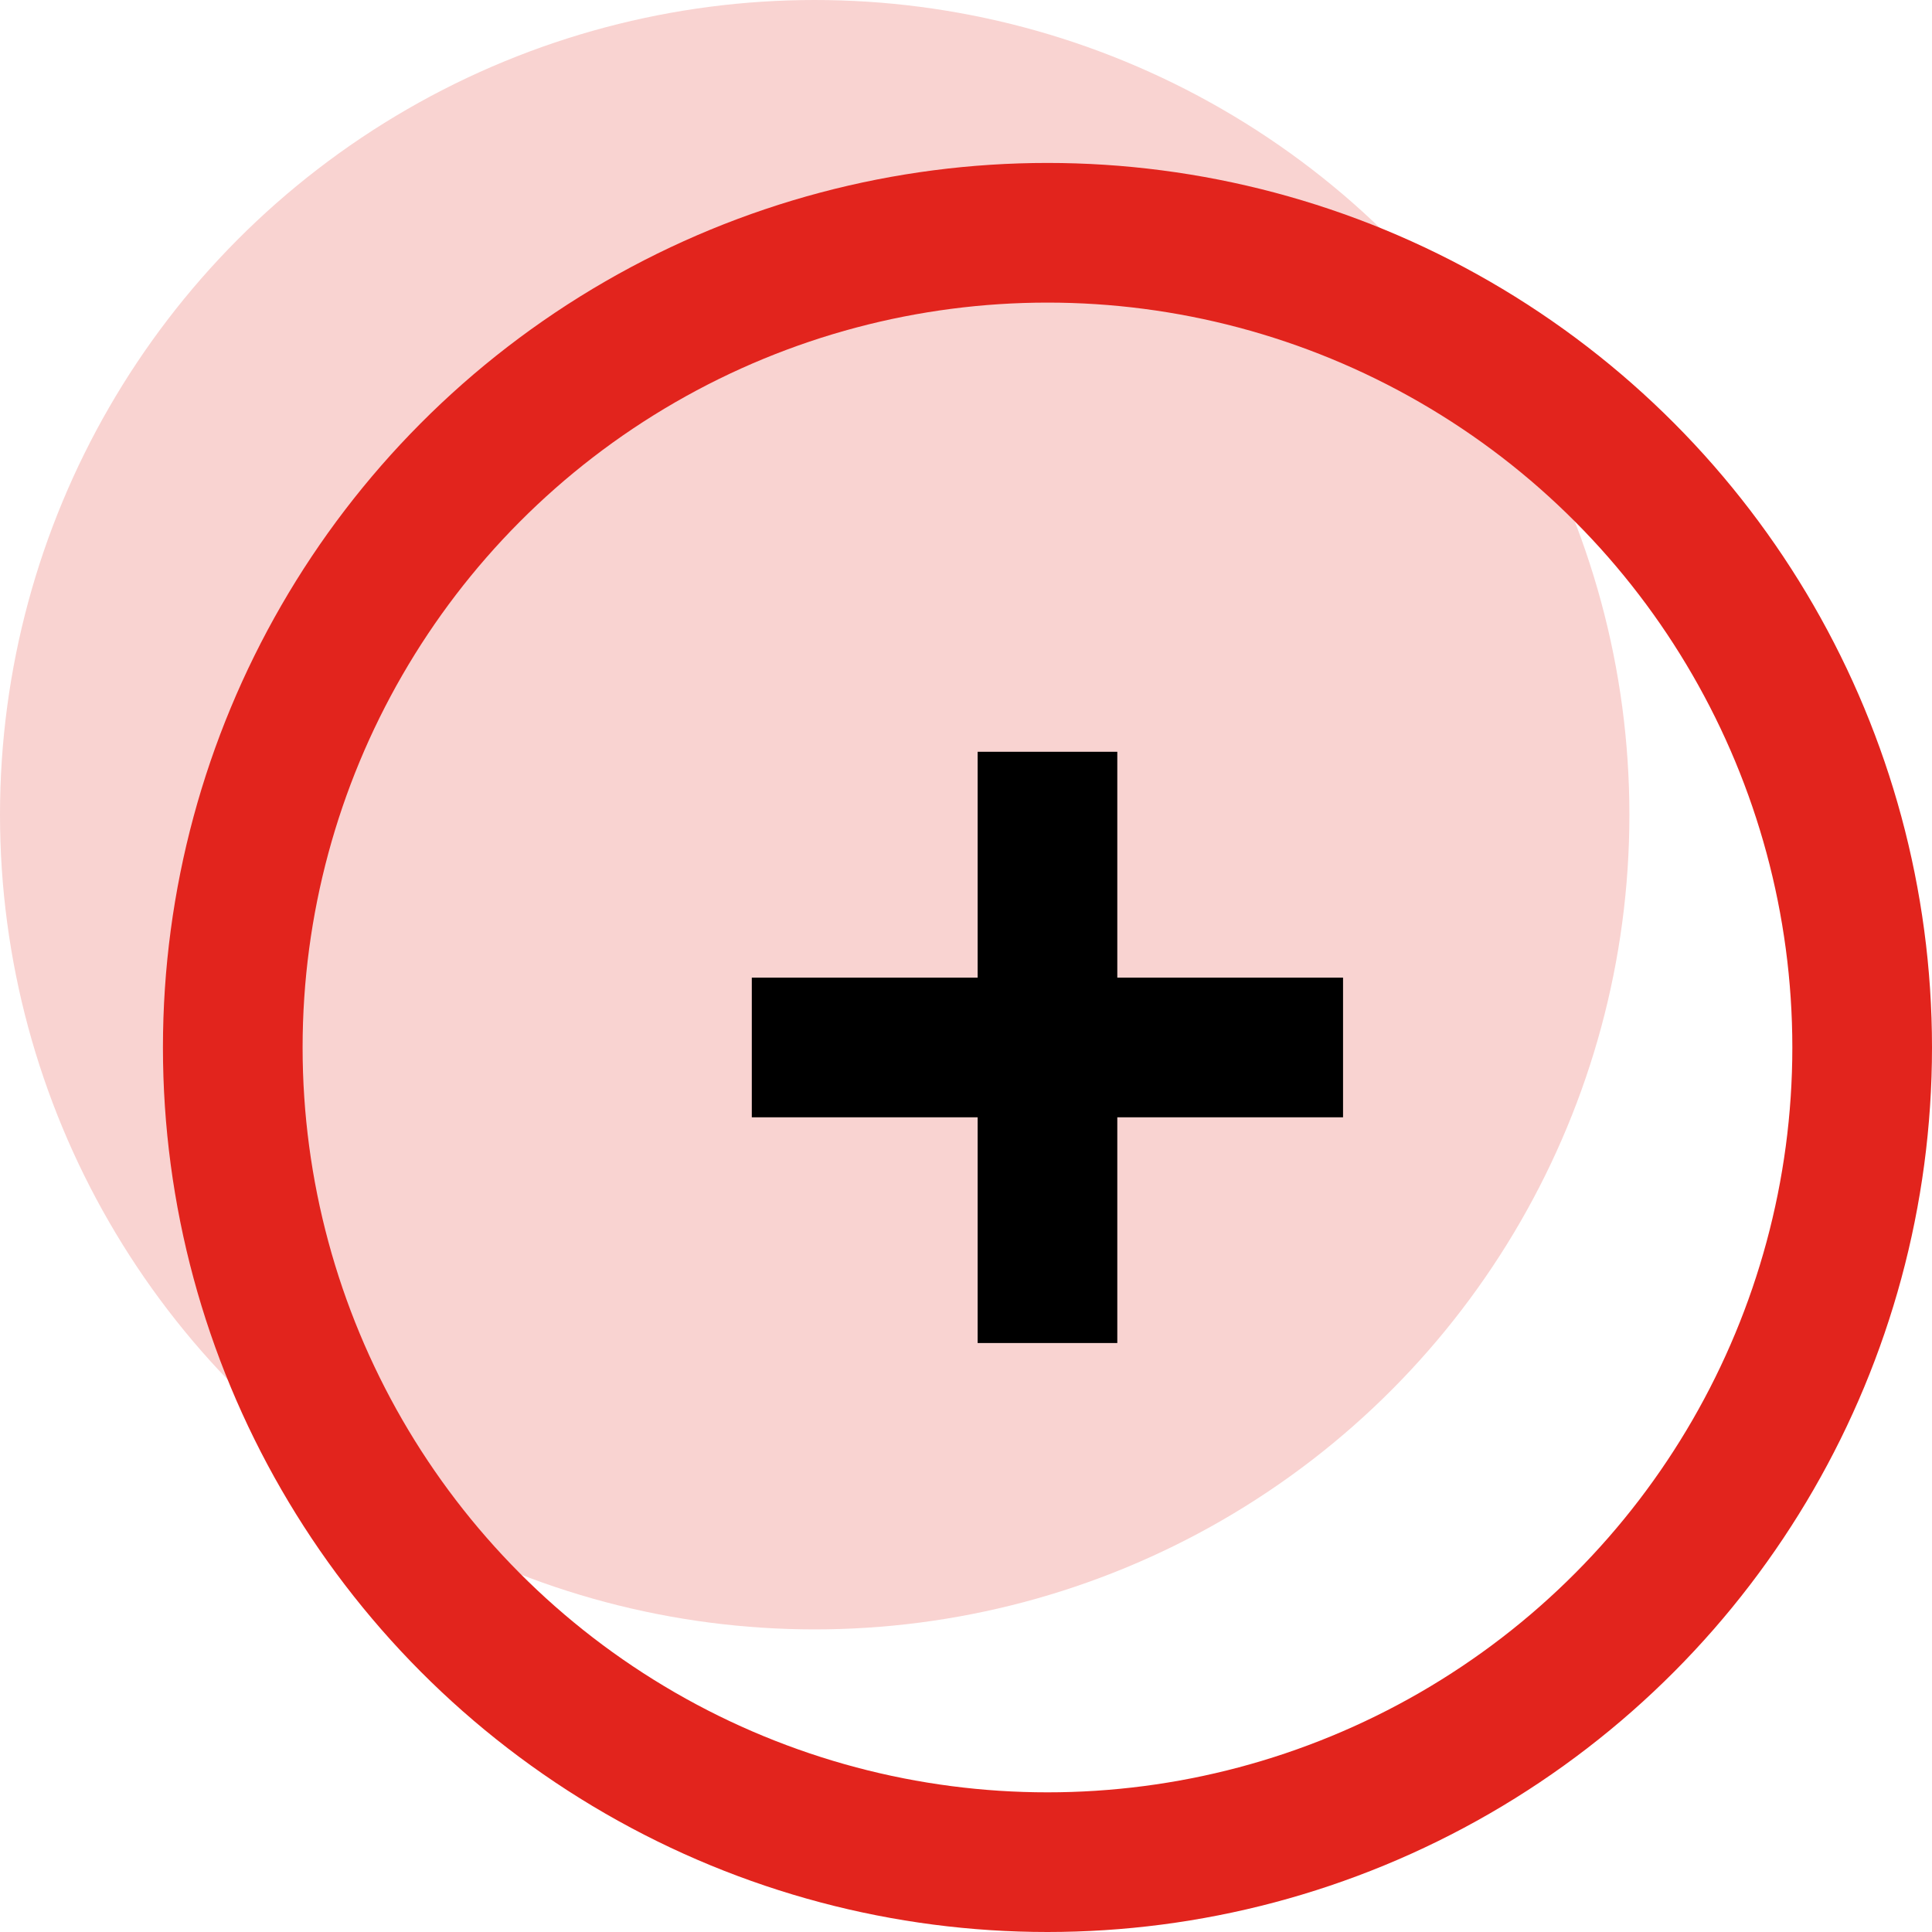
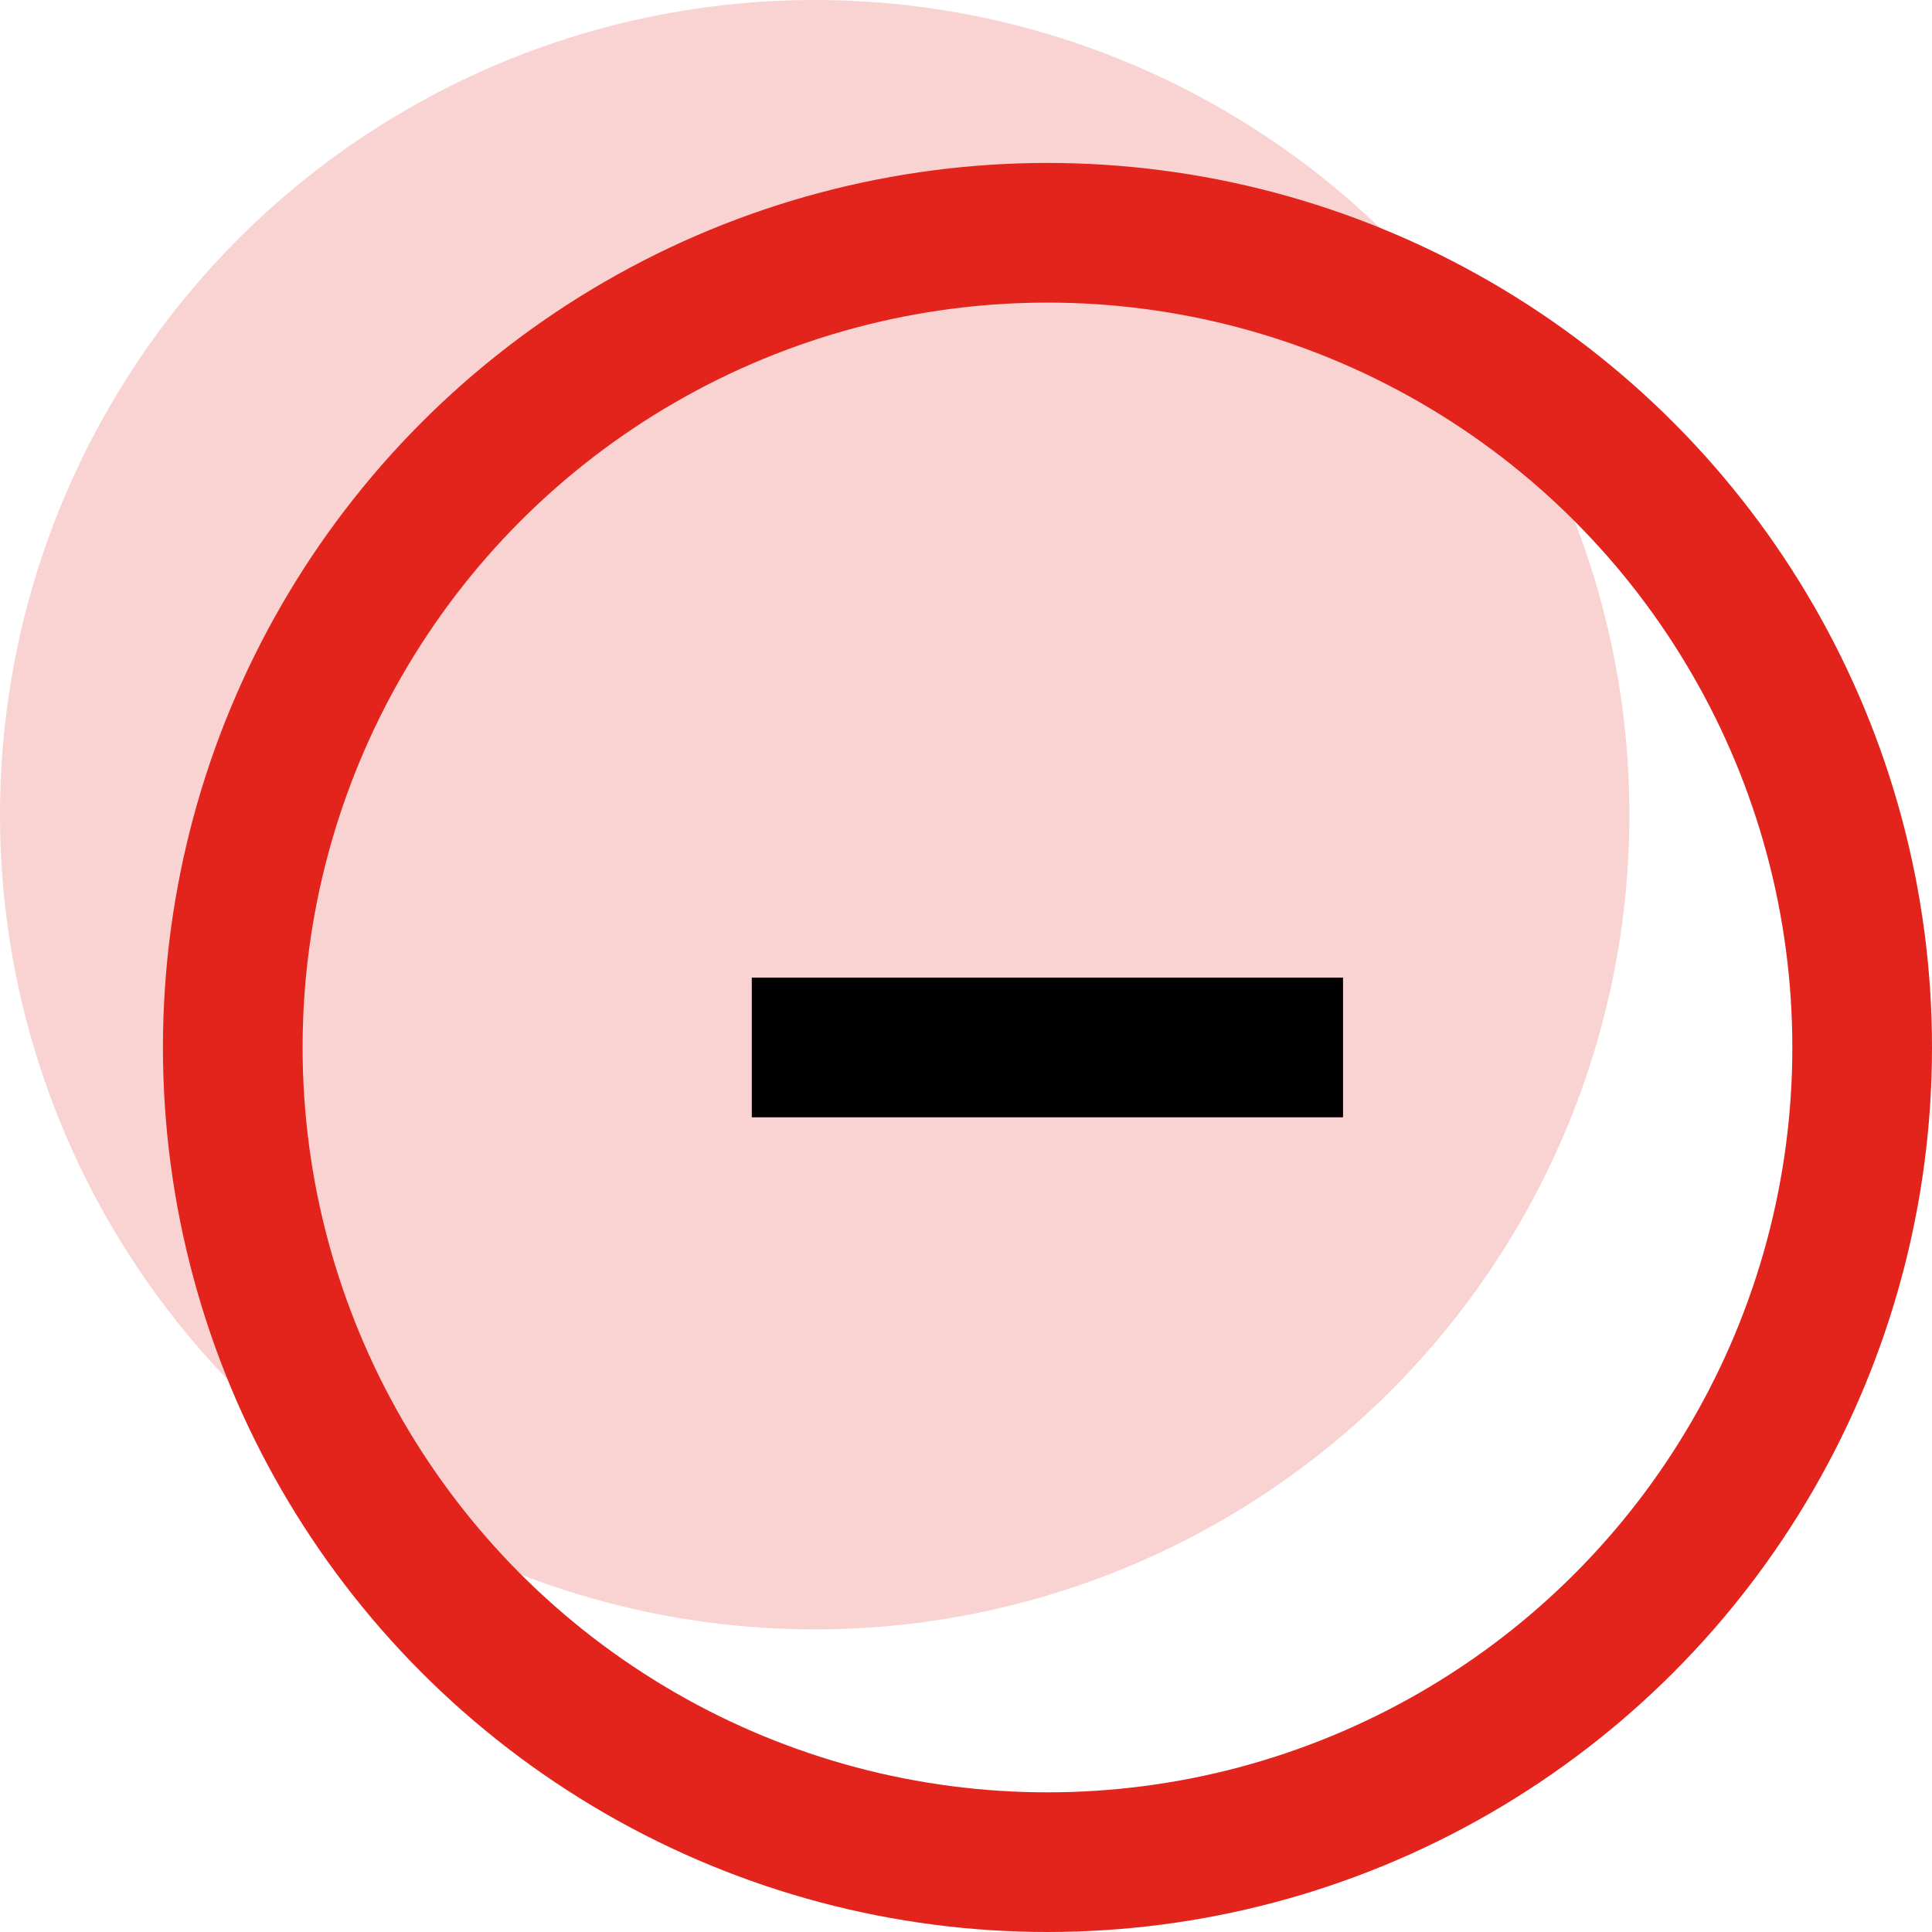
<svg xmlns="http://www.w3.org/2000/svg" width="41.5" height="41.5" viewBox="0 0 41.5 41.5">
  <g id="SNADNA_ROZSIRITELNOST" transform="translate(-345 -2945)">
    <circle id="Ellipse_16" data-name="Ellipse 16" cx="17.5" cy="17.5" r="17.5" transform="translate(345 2945)" fill="#f9d3d1" />
    <circle id="Ellipse_15" data-name="Ellipse 15" cx="17.5" cy="17.5" r="17.5" transform="translate(350 2950)" fill="none" stroke="#e2241d" stroke-width="3" />
    <path id="Path_390" data-name="Path 390" d="M360.088,2967.5h12.7" transform="translate(1.061)" fill="none" stroke="#000" stroke-width="3" />
-     <path id="Path_391" data-name="Path 391" d="M360.088,2967.5h12.7" transform="translate(3335 2601.061) rotate(90)" fill="none" stroke="#000" stroke-width="3" />
  </g>
</svg>